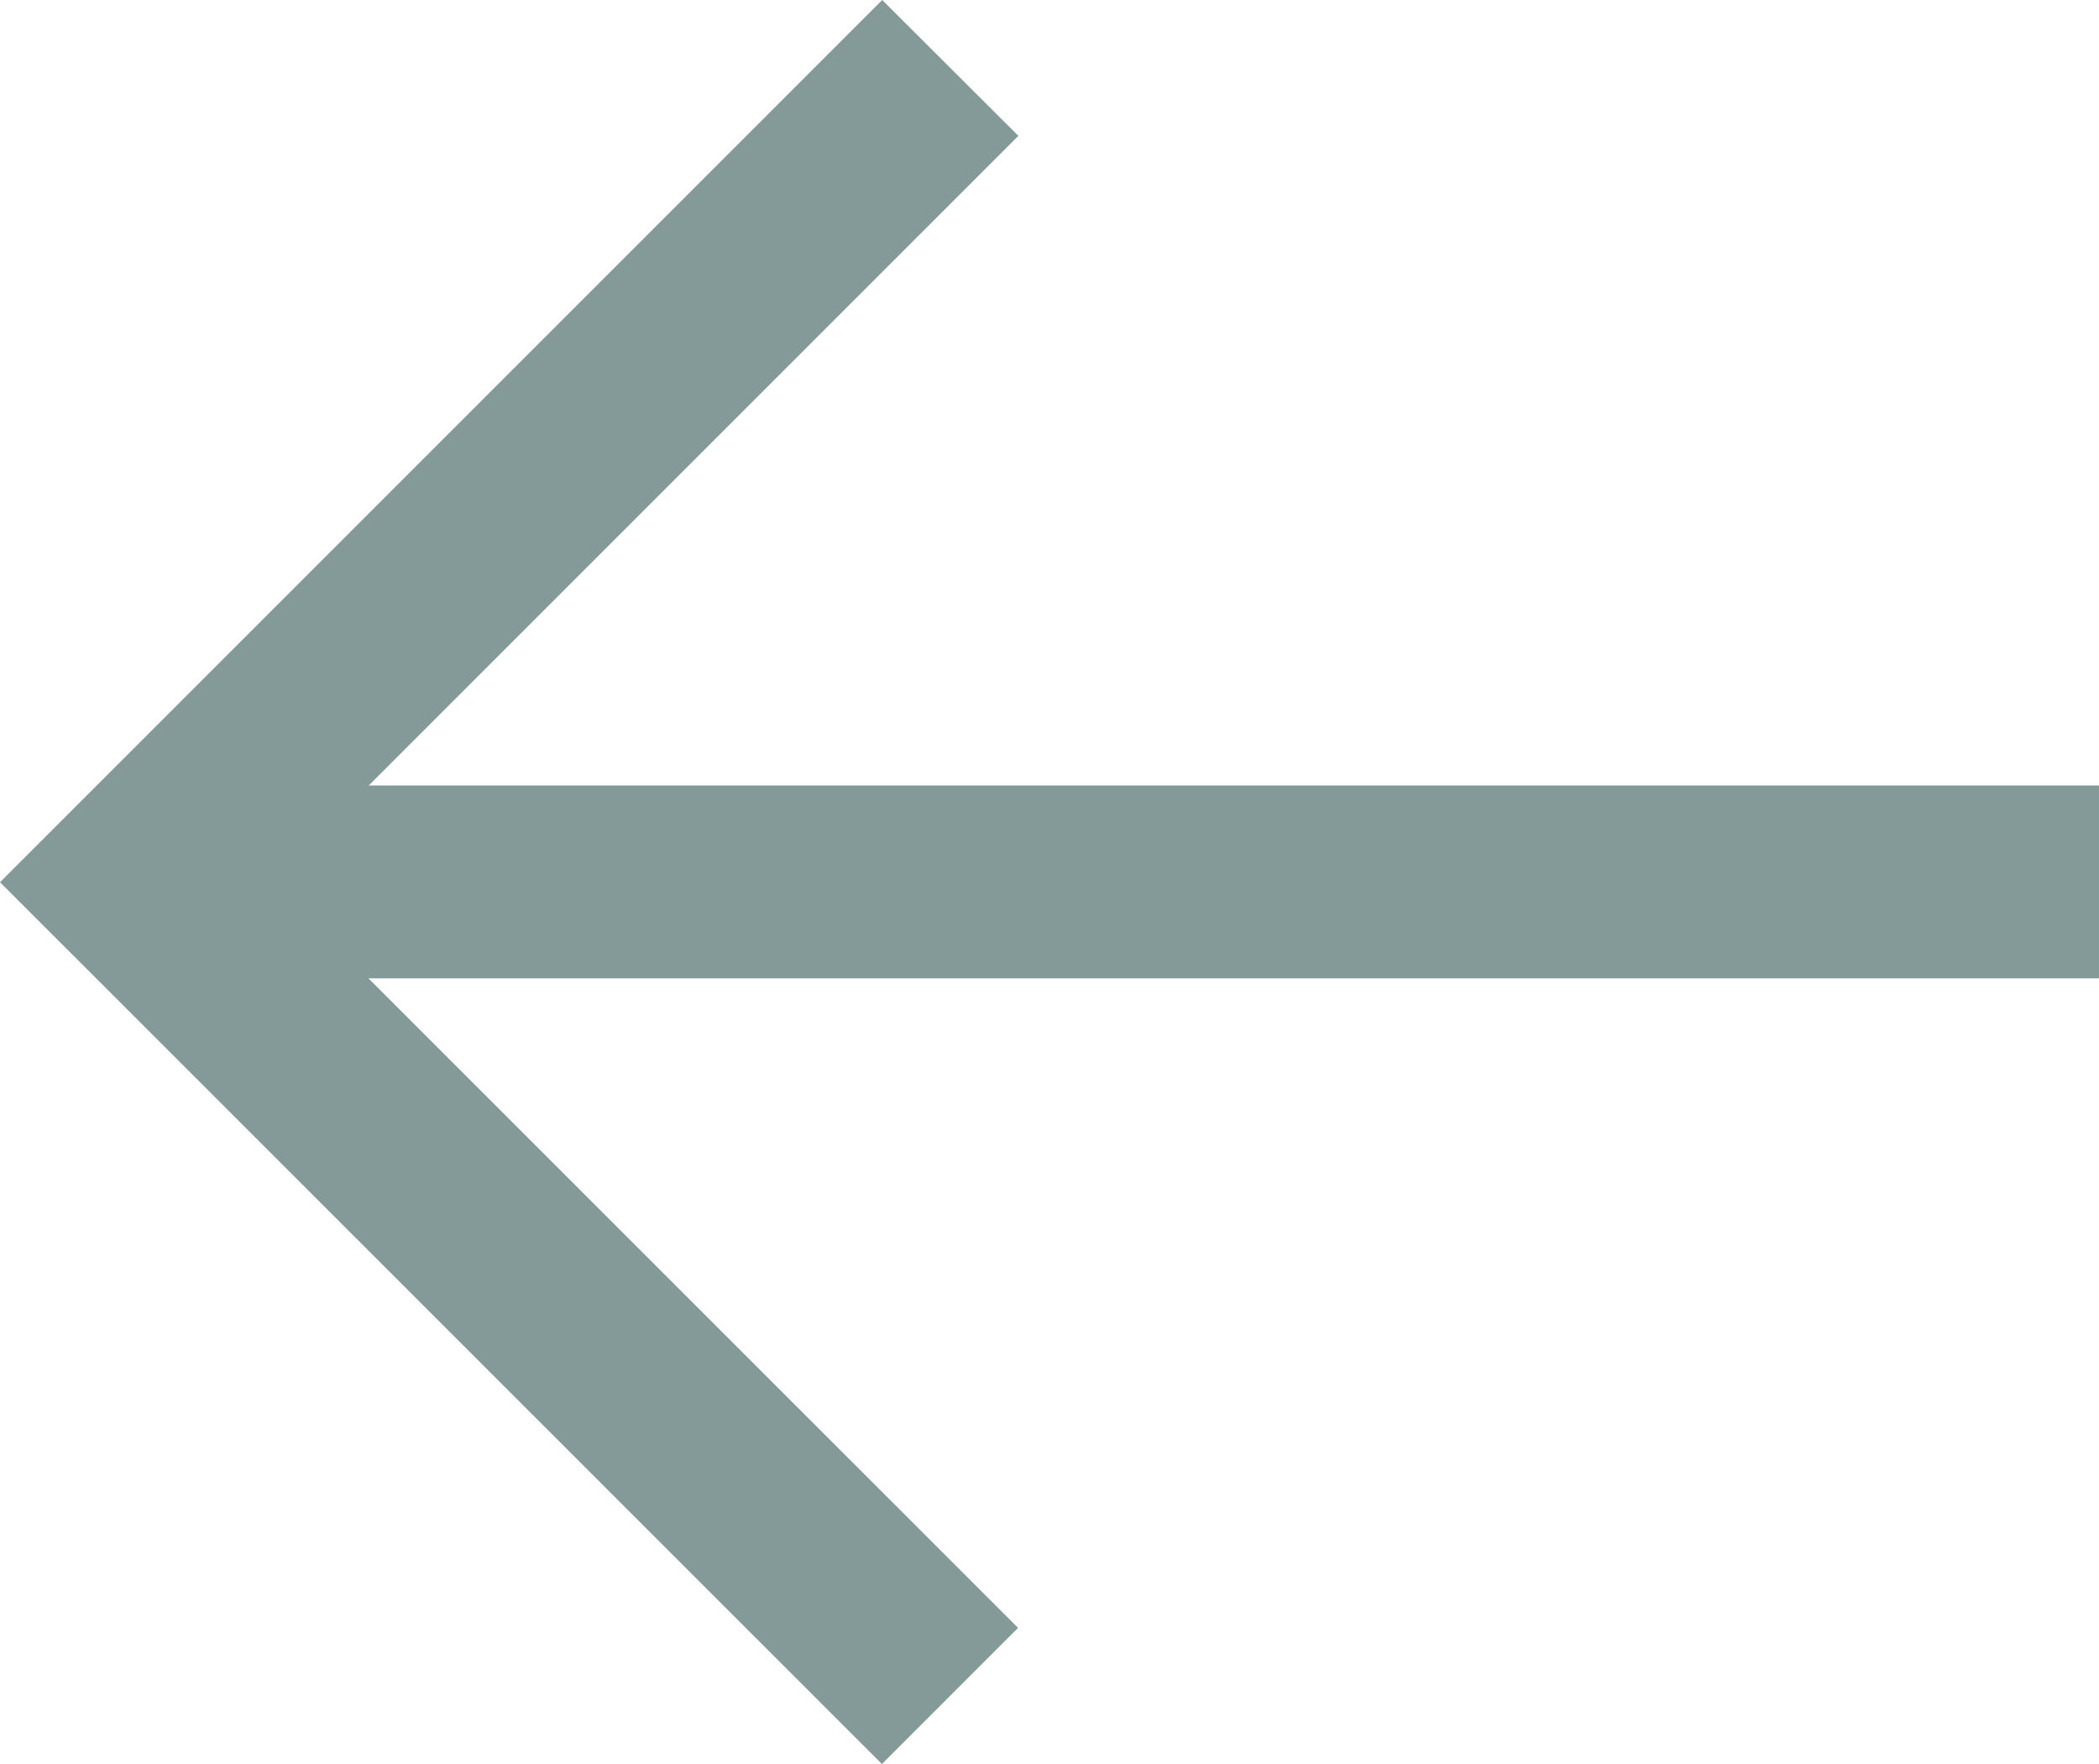
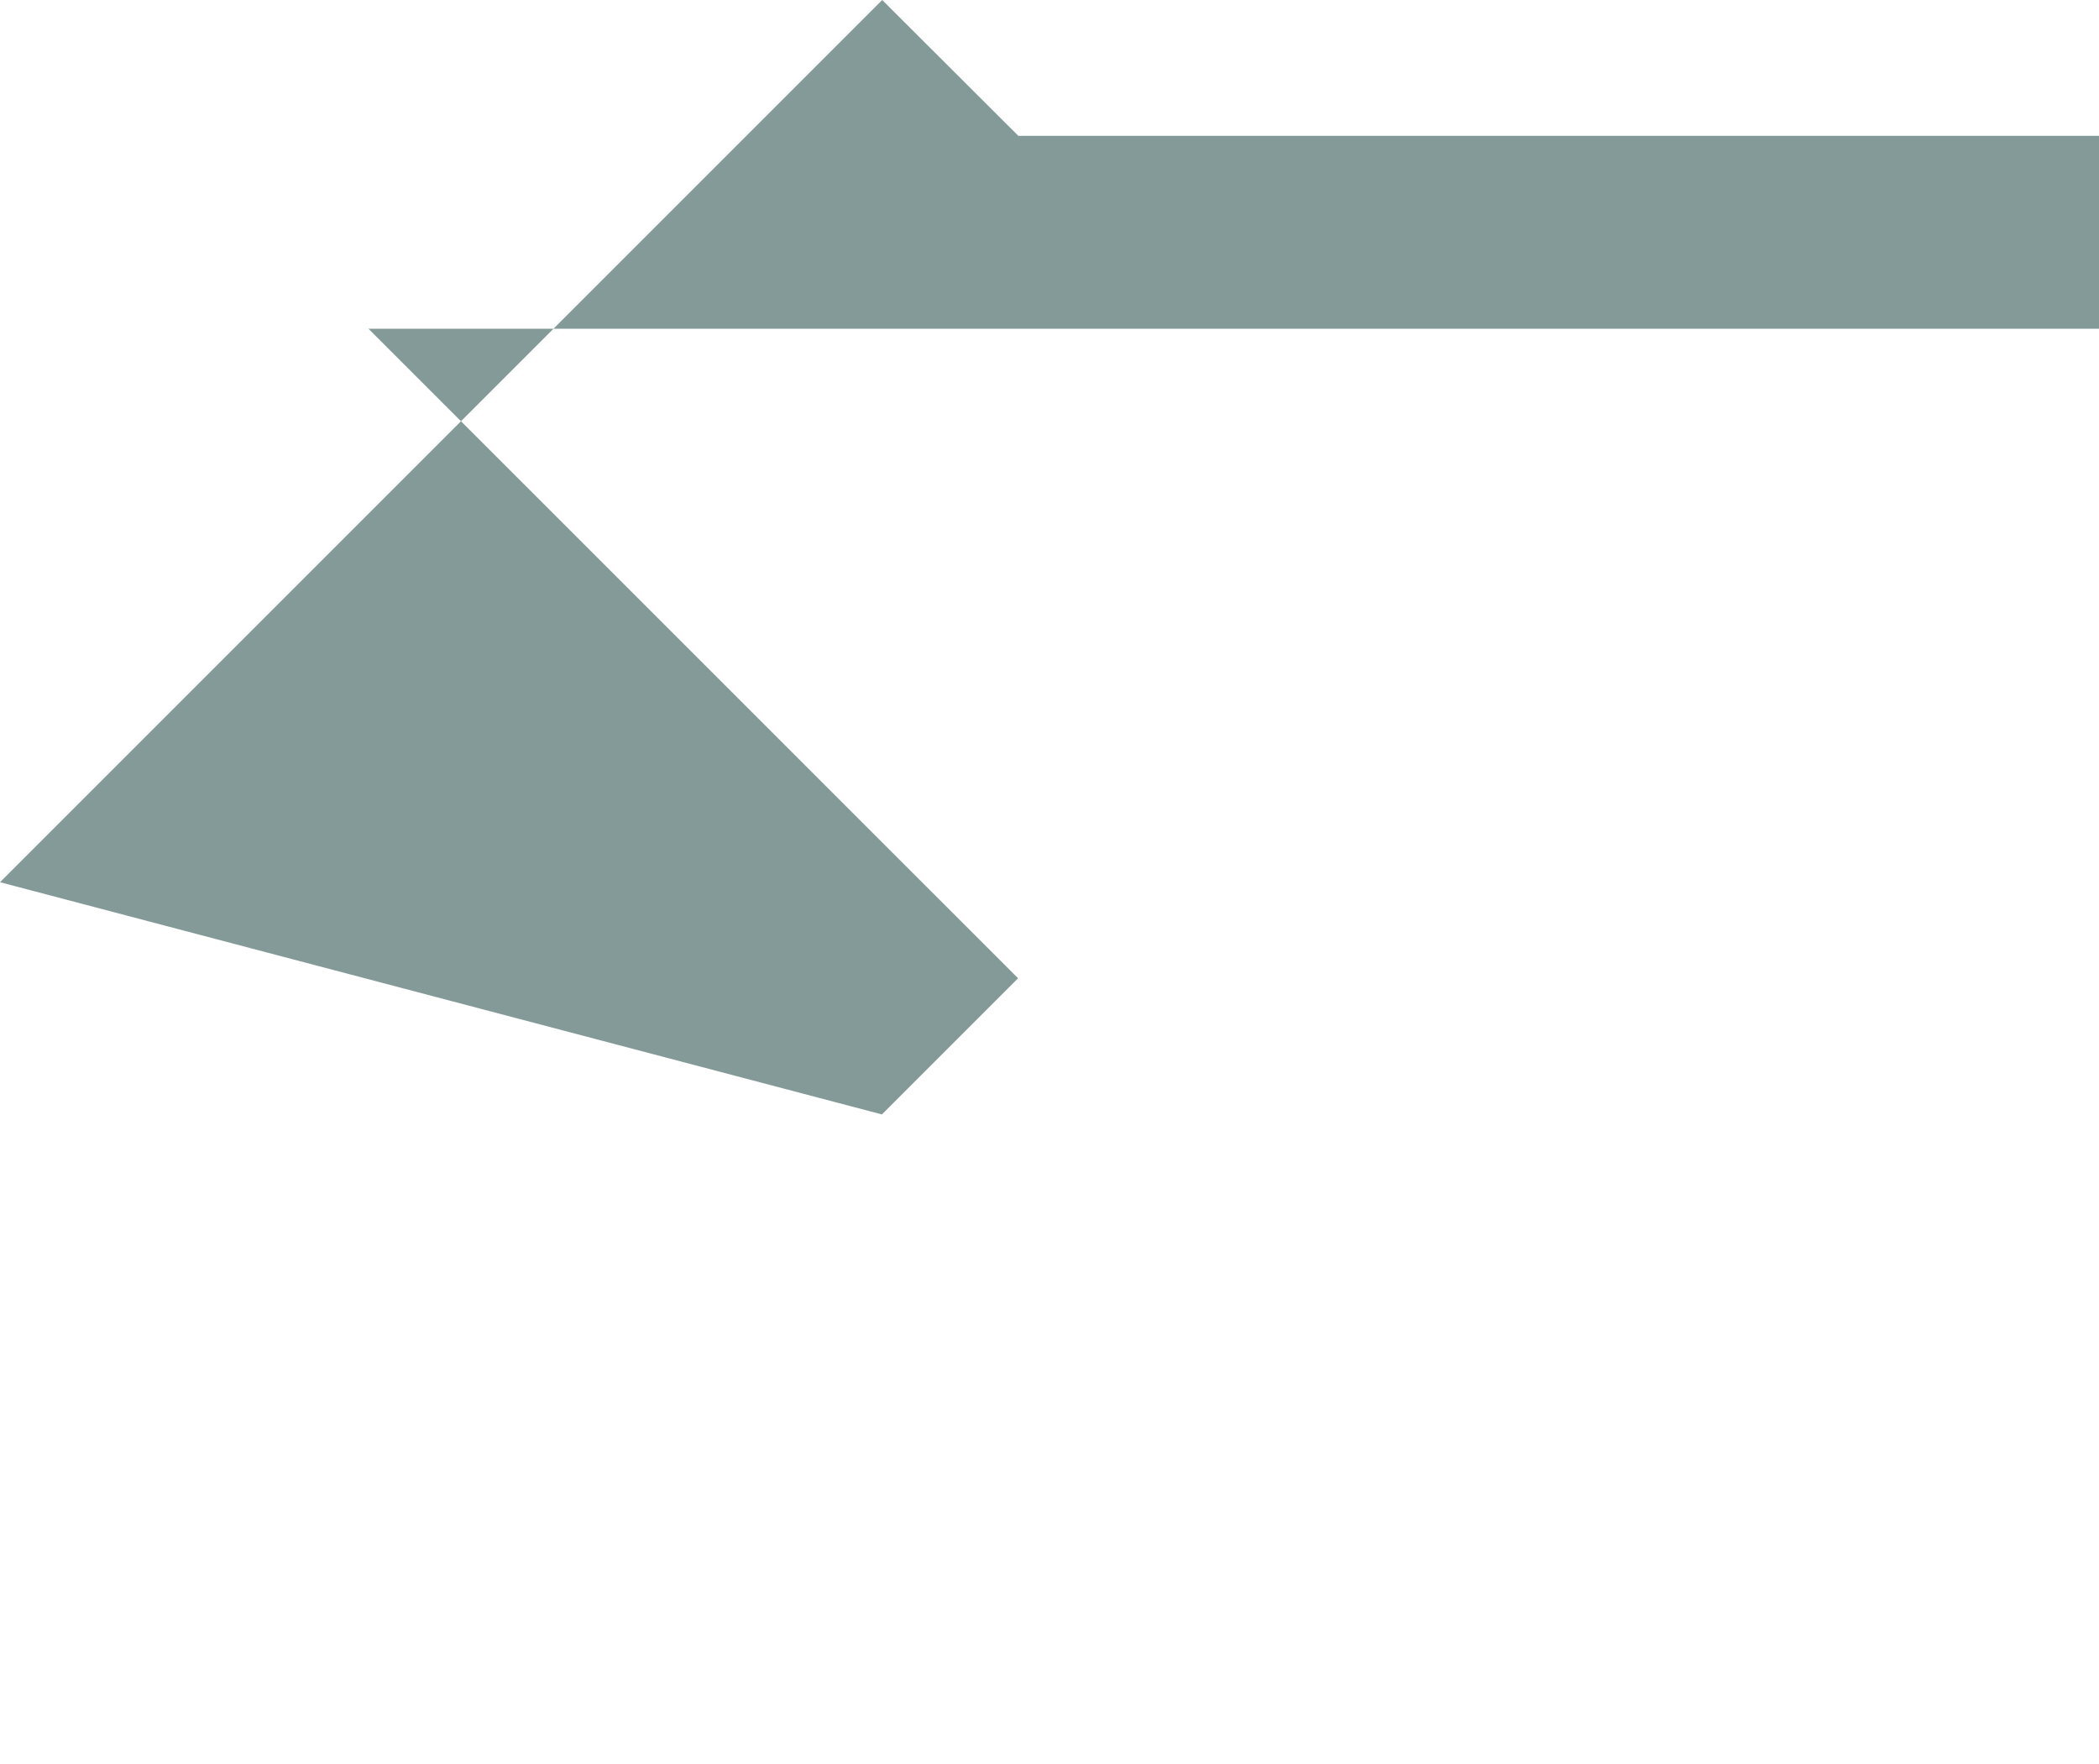
<svg xmlns="http://www.w3.org/2000/svg" width="28.951" height="24.335" viewBox="0 0 28.951 24.335">
  <g id="Group_30" data-name="Group 30" transform="translate(892.256 1007.542) rotate(180)">
-     <path id="Path_109" data-name="Path 109" d="M41.682,27.206,29.514,39.374,27.636,37.5l8.96-8.96H12.731v-2.66H36.6l-8.96-8.959,1.878-1.878Z" transform="translate(850.574 968.168)" fill="#839a98" />
+     <path id="Path_109" data-name="Path 109" d="M41.682,27.206,29.514,39.374,27.636,37.5H12.731v-2.66H36.6l-8.96-8.959,1.878-1.878Z" transform="translate(850.574 968.168)" fill="#839a98" />
  </g>
</svg>